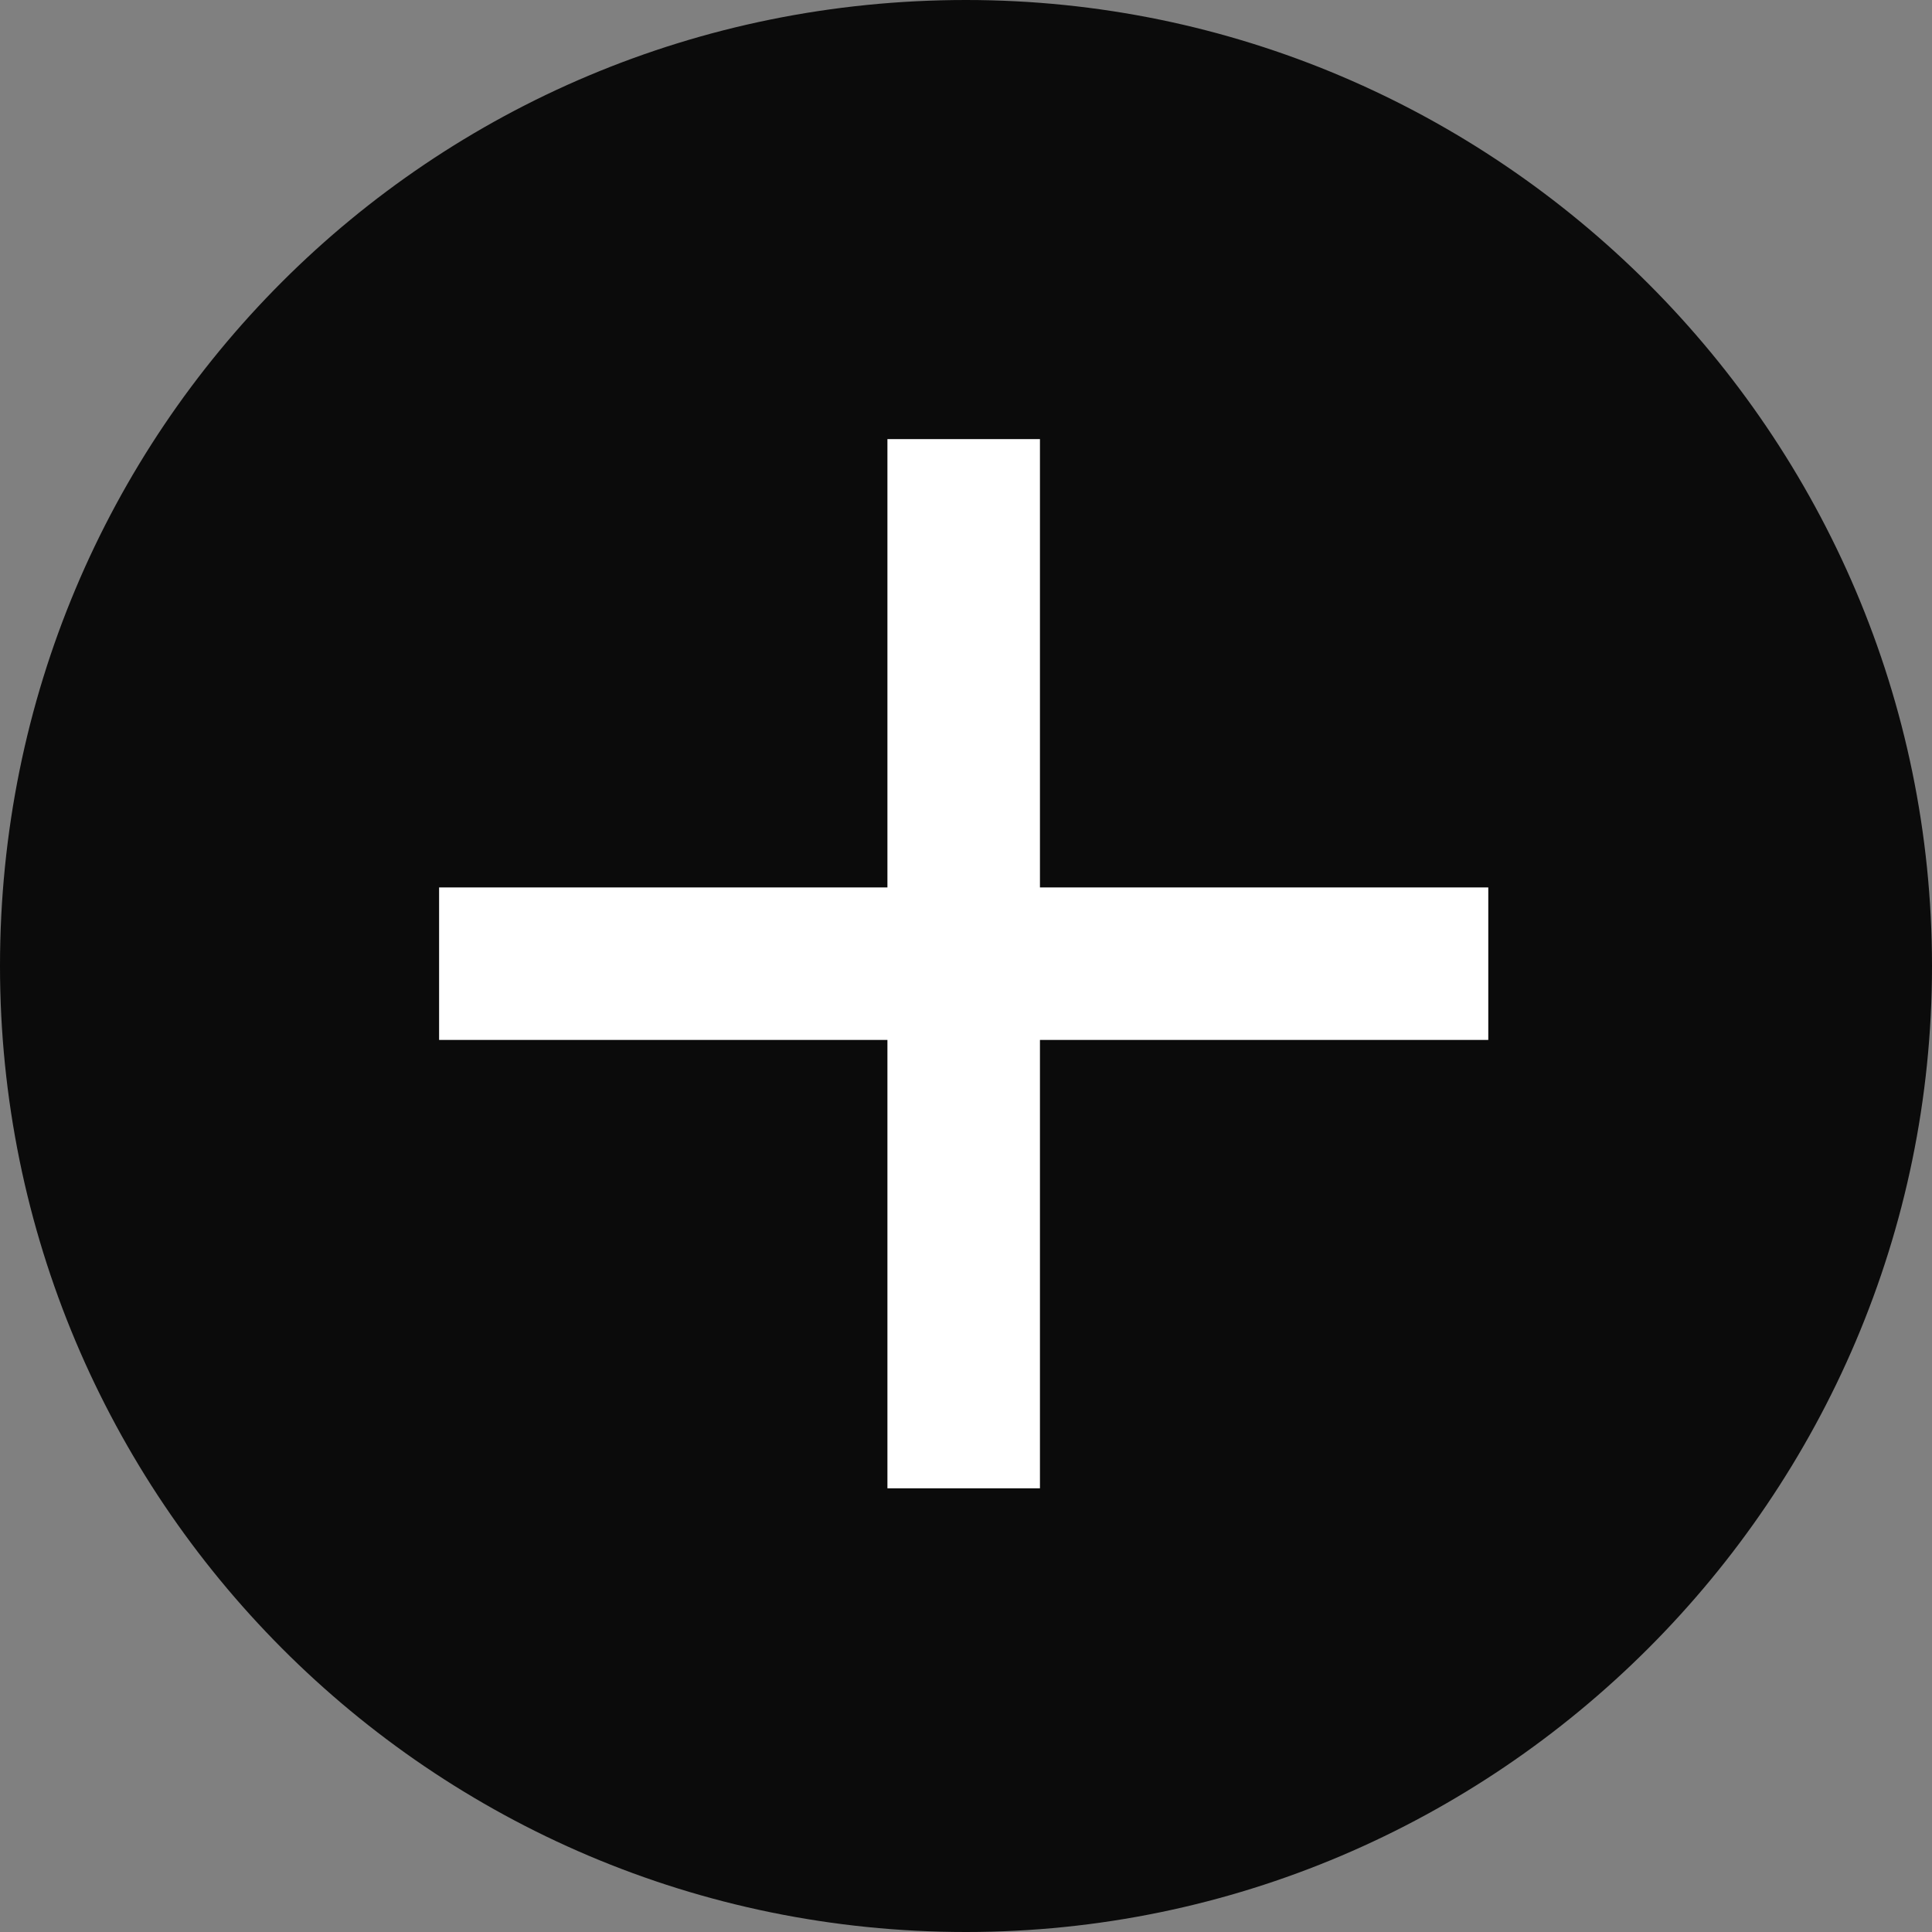
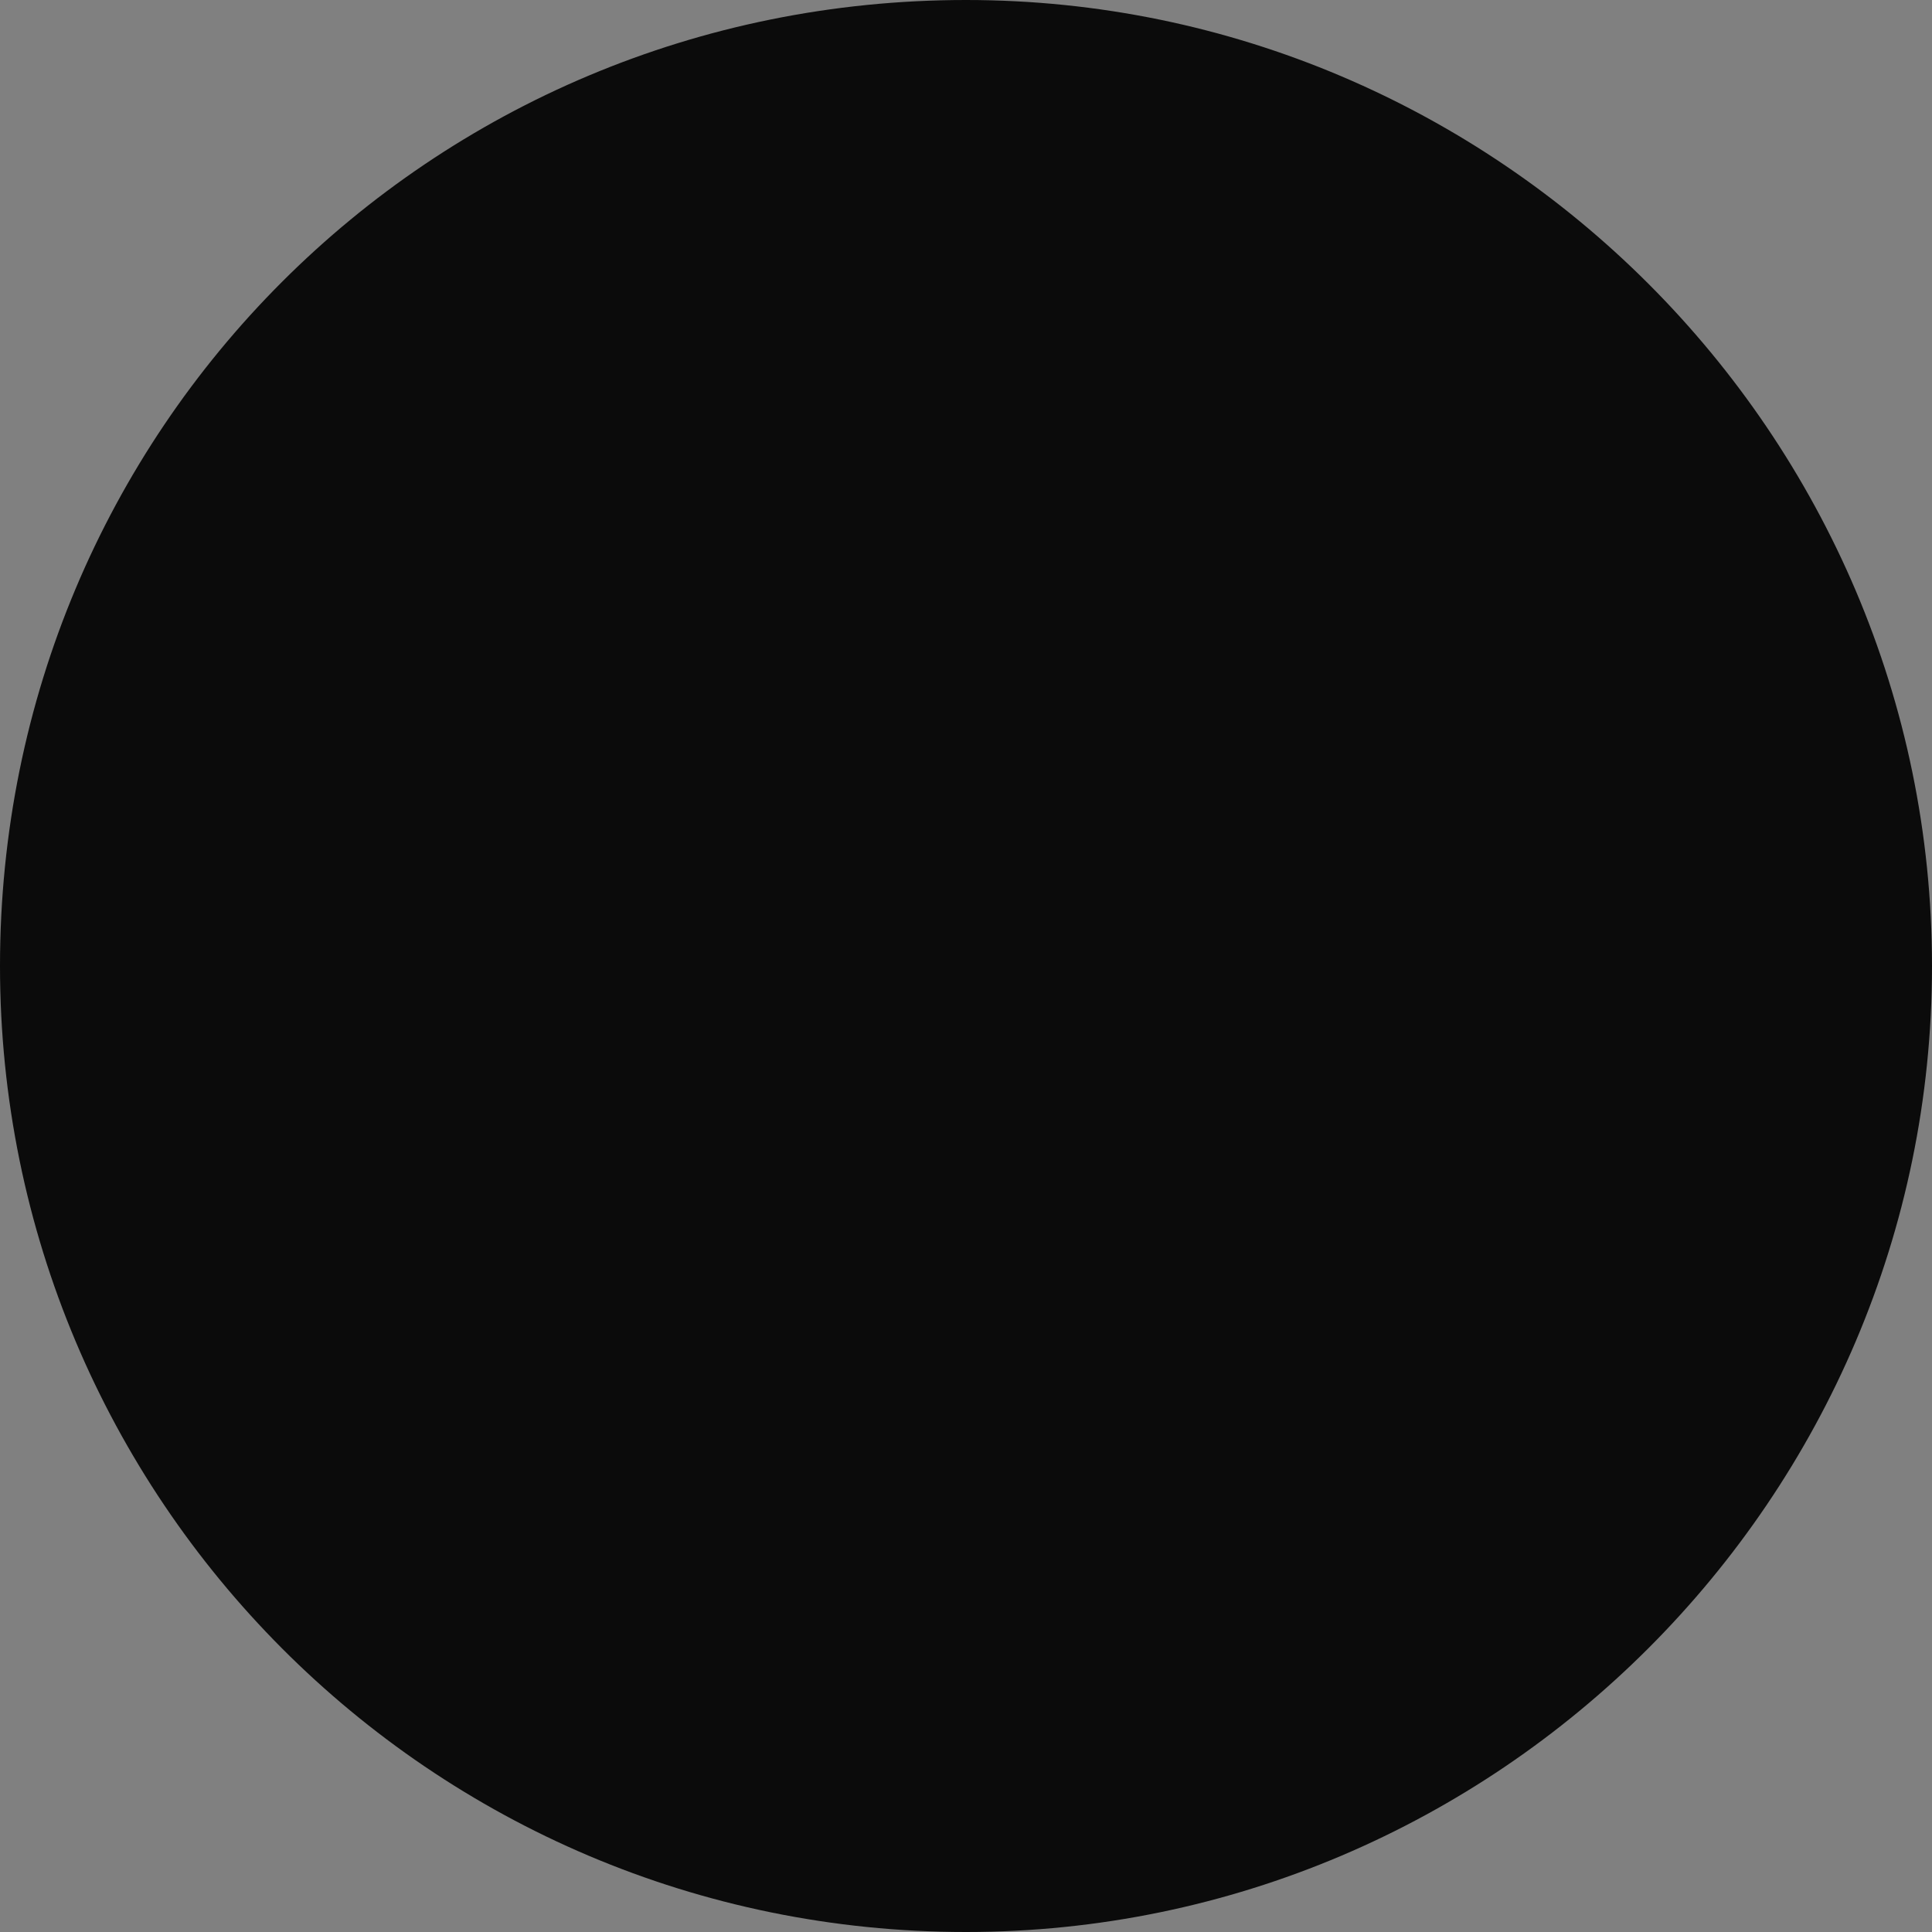
<svg xmlns="http://www.w3.org/2000/svg" version="1.1" id="sec5-up-plus-circle.svg" x="0px" y="0px" viewBox="0 0 41.8 41.8" style="enable-background:new 0 0 41.8 41.8;" xml:space="preserve">
  <rect x="0" y="0" width="41.8" height="41.8" fill="#808080" stroke="none" />
  <style type="text/css">
	.st0{fill-rule:evenodd;clip-rule:evenodd;fill:#0B0B0B;}
	.st1{enable-background:new    ;}
	.st2{fill:#FFFFFF;}
</style>
  <path id="橢圓_5" class="st0" d="M20.9,0c11.5,0,20.9,9.4,20.9,20.9c0,11.5-9.4,20.9-20.9,20.9C9.3,41.8,0,32.4,0,20.9  c0,0,0,0,0,0C0,9.3,9.3,0,20.9,0z" />
  <g class="st1">
-     <path class="st2" d="M32.2,22.5h-9.7v9.7h-3.3v-9.7H9.5v-3.3h9.7V9.5h3.3v9.7h9.7V22.5z" />
-   </g>
+     </g>
</svg>